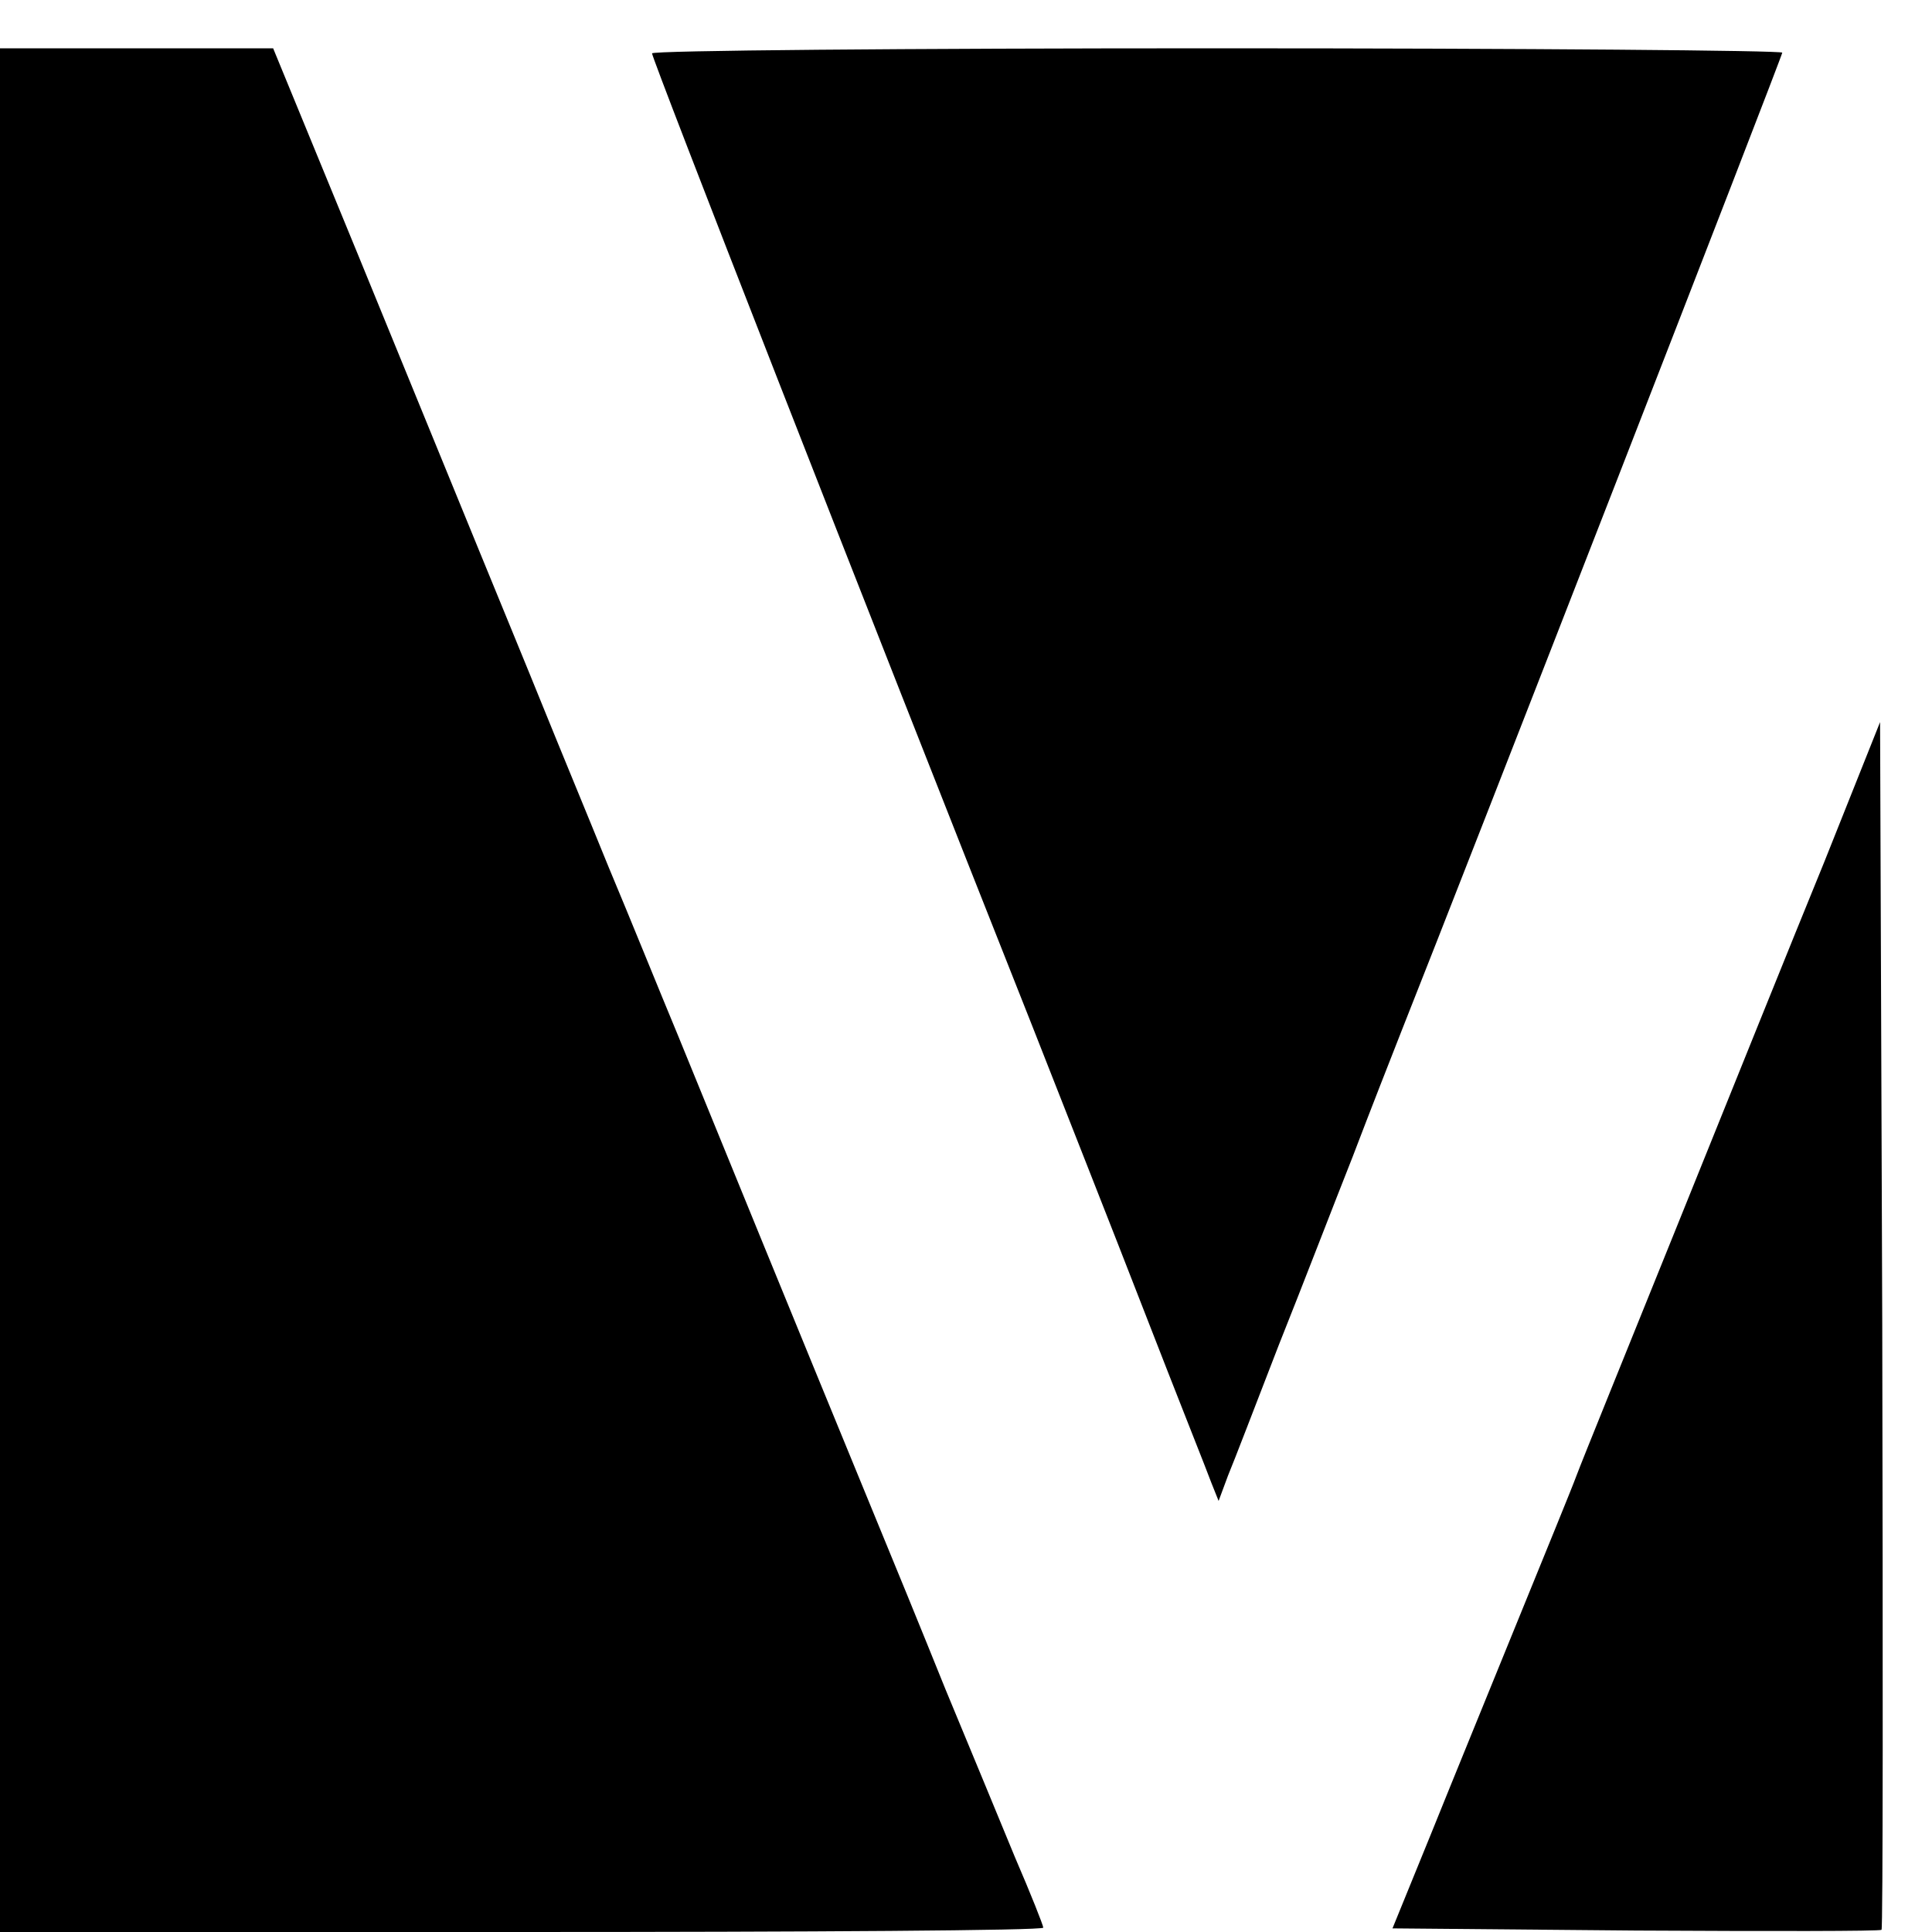
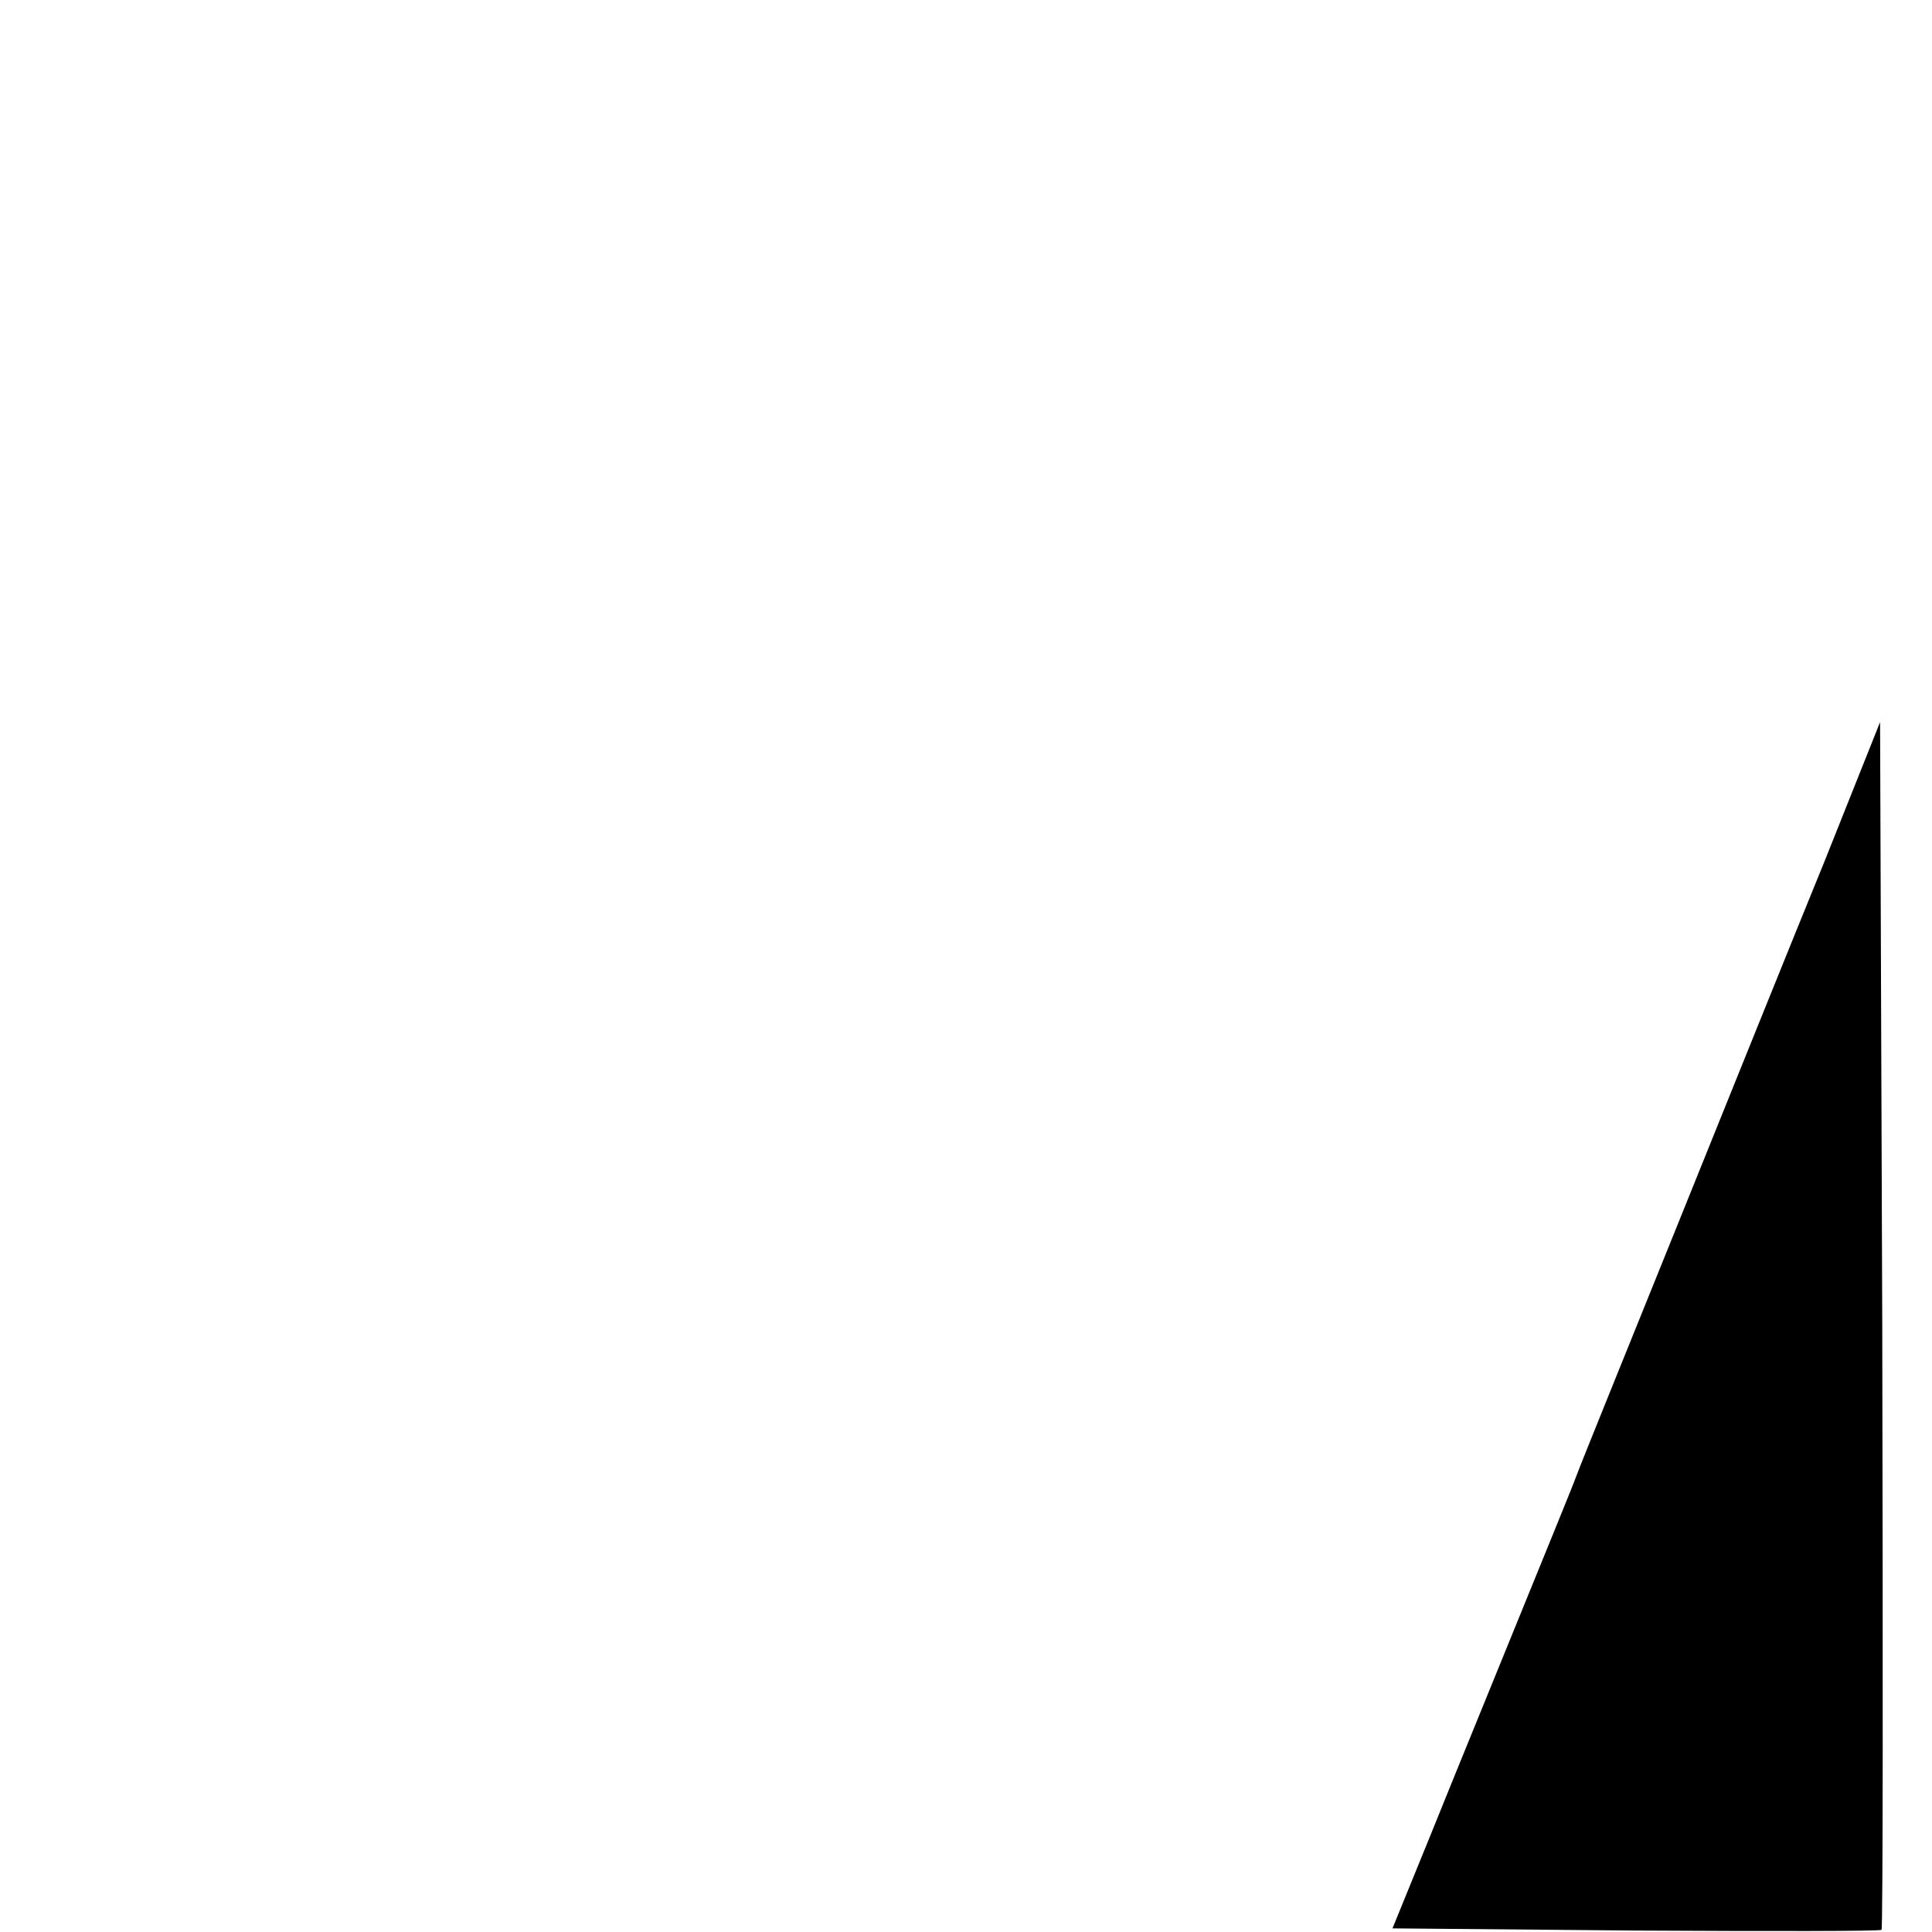
<svg xmlns="http://www.w3.org/2000/svg" version="1.0" width="16pt" height="16pt" viewBox="0 0 16 16" preserveAspectRatio="xMidYMid meet">
  <g transform="translate(0,16) scale(0.006,-0.006)" fill="#000000" stroke="none">
-     <path d="M0 1300 l0 -1300 720 0 c396 0 720 2 720 6 0 3 -17 46 -39 97 -21 51 -64 155 -96 232 -31 77 -76 187 -100 245 -50 122 -80 194 -269 657 -25 60 -67 164 -96 233 -28 69 -69 168 -90 220 -21 52 -61 149 -88 215 -27 66 -102 249 -167 408 l-118 287 -188 0 -189 0 0 -1300z" />
-     <path d="M900 2593 c0 -8 289 -748 525 -1343 40 -102 110 -279 155 -395 45 -116 87 -221 92 -235 l10 -25 13 35 c8 19 39 100 70 180 32 80 77 197 102 260 24 63 55 142 68 175 89 224 525 1344 525 1349 0 3 -351 6 -780 6 -429 0 -780 -3 -780 -7z" />
    <path d="M2518 1477 c-43 -105 -134 -331 -203 -502 -69 -171 -132 -326 -139 -345 -7 -19 -44 -109 -81 -200 -37 -91 -91 -223 -120 -295 l-53 -130 336 -3 c184 -1 337 -1 339 1 2 2 2 378 1 835 l-3 832 -77 -193z" />
  </g>
</svg>